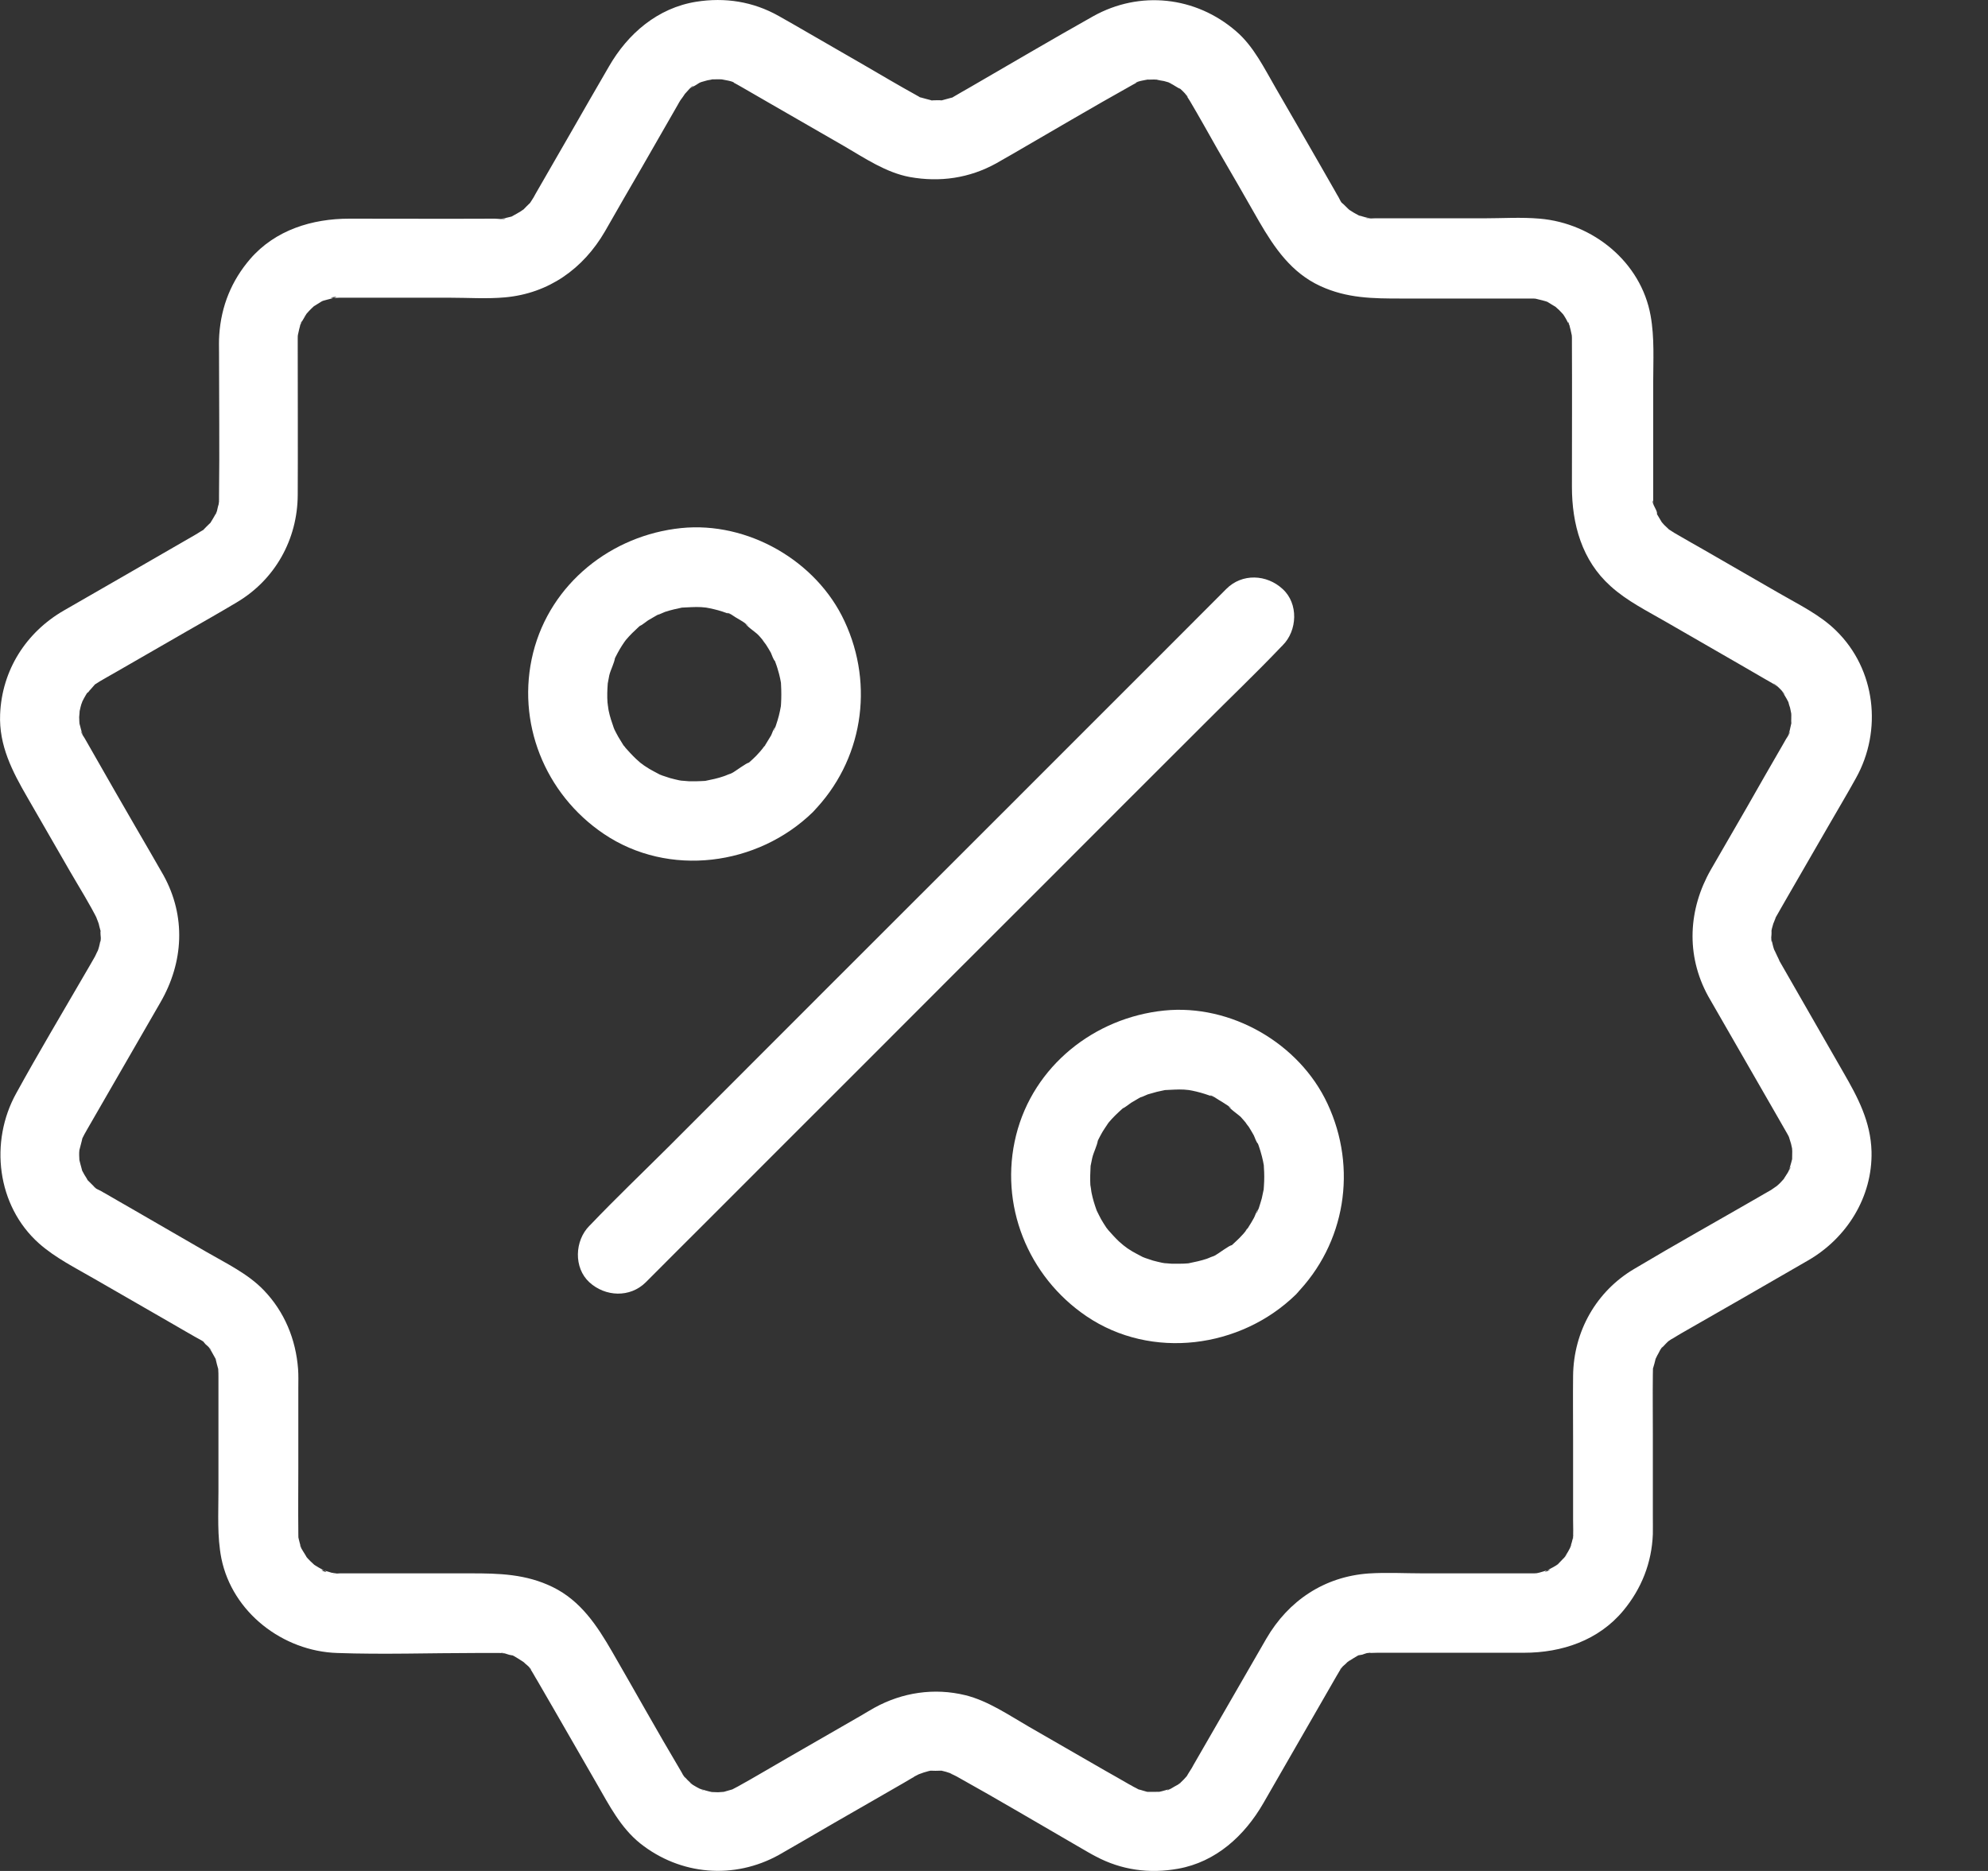
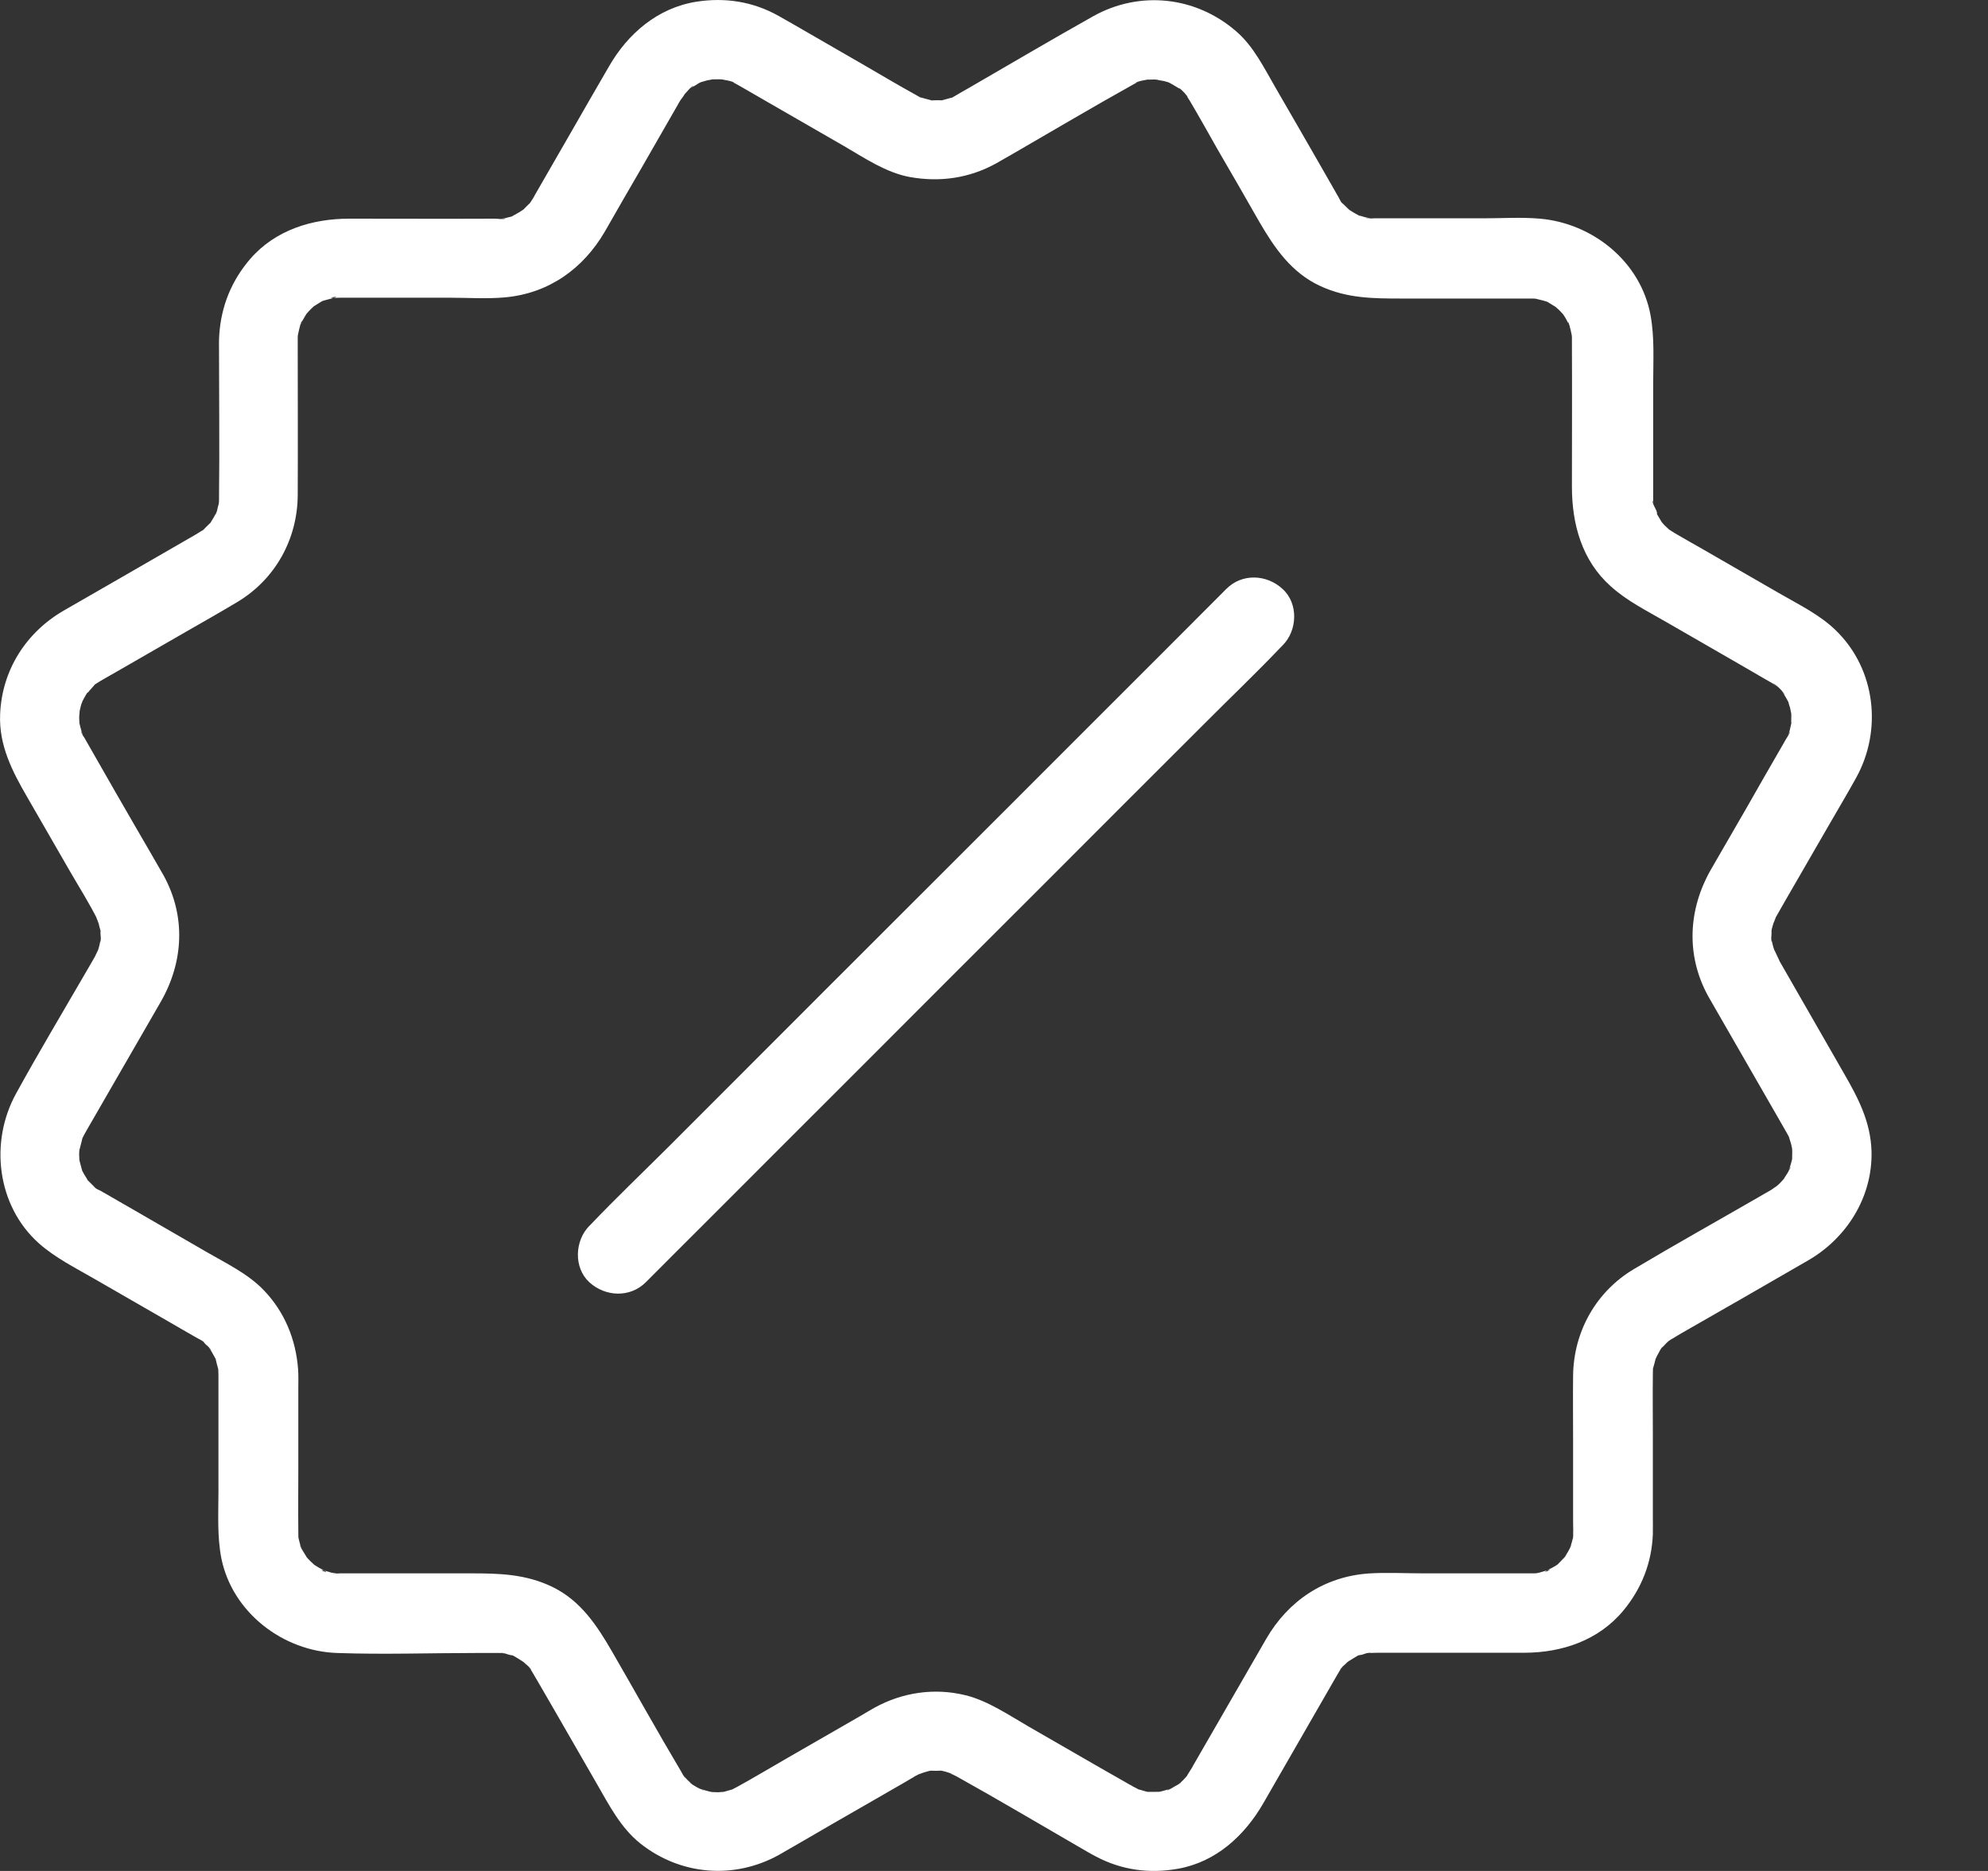
<svg xmlns="http://www.w3.org/2000/svg" width="17" height="16" viewBox="0 0 17 16" fill="none">
  <rect x="0" y="0" width="17" height="16" fill="#333333" stroke="none" />
-   <path d="M14.607 8.519C14.802 8.858 14.997 9.197 15.192 9.536C15.221 9.586 15.249 9.635 15.278 9.686C15.287 9.702 15.296 9.717 15.302 9.732C15.34 9.799 15.289 9.681 15.299 9.727C15.304 9.746 15.311 9.763 15.316 9.782C15.318 9.787 15.33 9.848 15.33 9.848C15.328 9.833 15.325 9.817 15.323 9.802C15.325 9.817 15.325 9.833 15.326 9.846C15.326 9.868 15.325 9.891 15.325 9.914C15.323 9.981 15.343 9.843 15.325 9.913C15.319 9.935 15.314 9.957 15.307 9.978C15.306 9.984 15.302 9.991 15.301 9.998C15.287 10.032 15.29 10.027 15.311 9.979C15.318 9.986 15.261 10.069 15.256 10.078C15.219 10.145 15.307 10.027 15.255 10.081C15.239 10.098 15.224 10.116 15.207 10.131C15.202 10.136 15.144 10.184 15.188 10.15C15.231 10.117 15.152 10.17 15.144 10.177C15.106 10.199 15.069 10.219 15.031 10.242C14.681 10.444 14.326 10.642 13.977 10.85C13.65 11.042 13.456 11.386 13.452 11.766C13.45 11.949 13.452 12.131 13.452 12.315C13.452 12.541 13.452 12.768 13.452 12.995C13.452 13.008 13.456 13.165 13.449 13.165C13.45 13.15 13.452 13.134 13.456 13.121C13.454 13.136 13.45 13.151 13.447 13.165C13.444 13.18 13.44 13.194 13.435 13.209C13.411 13.288 13.435 13.209 13.439 13.211C13.44 13.213 13.411 13.265 13.408 13.271C13.406 13.274 13.374 13.327 13.372 13.327C13.369 13.325 13.428 13.262 13.386 13.31C13.37 13.325 13.357 13.342 13.341 13.357C13.331 13.368 13.321 13.378 13.309 13.386C13.282 13.41 13.287 13.405 13.326 13.373C13.33 13.378 13.238 13.426 13.231 13.429C13.304 13.409 13.164 13.466 13.231 13.429C13.209 13.434 13.188 13.443 13.166 13.448C13.159 13.45 13.151 13.451 13.144 13.453C13.106 13.46 13.113 13.458 13.166 13.451C13.166 13.453 13.117 13.455 13.12 13.455C13.108 13.455 13.098 13.455 13.086 13.455C13.023 13.455 12.96 13.455 12.895 13.455C12.653 13.455 12.411 13.455 12.168 13.455C12.014 13.455 11.858 13.446 11.703 13.456C11.325 13.483 11.018 13.688 10.829 14.013C10.621 14.374 10.413 14.734 10.205 15.095C10.197 15.111 10.188 15.126 10.178 15.141C10.169 15.156 10.159 15.17 10.151 15.185C10.111 15.254 10.2 15.134 10.147 15.191C10.132 15.208 10.117 15.225 10.1 15.24C10.095 15.245 10.088 15.25 10.082 15.255C10.054 15.279 10.059 15.276 10.098 15.243C10.098 15.25 10.047 15.276 10.042 15.279C10.037 15.283 9.985 15.313 9.982 15.31C9.977 15.305 10.054 15.286 10.001 15.3C9.979 15.305 9.958 15.313 9.936 15.318C9.929 15.32 9.921 15.322 9.914 15.323C9.876 15.33 9.885 15.329 9.938 15.322C9.939 15.323 9.803 15.325 9.803 15.323C9.818 15.325 9.834 15.329 9.849 15.33C9.834 15.329 9.818 15.325 9.805 15.322C9.783 15.317 9.761 15.308 9.738 15.303C9.663 15.284 9.801 15.341 9.733 15.301C9.72 15.293 9.704 15.286 9.691 15.279C9.679 15.272 9.669 15.265 9.657 15.26C9.587 15.22 9.517 15.179 9.445 15.139C9.231 15.015 9.016 14.892 8.801 14.768C8.629 14.669 8.45 14.545 8.255 14.497C7.989 14.432 7.716 14.473 7.478 14.604C7.437 14.627 7.396 14.652 7.355 14.676C7.151 14.794 6.944 14.913 6.74 15.03C6.597 15.112 6.456 15.197 6.311 15.277C6.292 15.288 6.273 15.296 6.256 15.306C6.214 15.329 6.335 15.284 6.261 15.303C6.239 15.308 6.217 15.317 6.195 15.322C6.188 15.323 6.18 15.325 6.173 15.327C6.135 15.334 6.142 15.332 6.197 15.323C6.197 15.323 6.146 15.327 6.14 15.327C6.122 15.327 6.103 15.325 6.084 15.325C6.047 15.322 6.055 15.323 6.108 15.329C6.093 15.327 6.079 15.323 6.064 15.32C6.042 15.315 6.021 15.308 5.999 15.301C5.934 15.284 6.021 15.308 6.018 15.312C6.014 15.315 5.9 15.254 5.9 15.245C5.91 15.254 5.922 15.262 5.933 15.271C5.921 15.26 5.909 15.252 5.898 15.24C5.887 15.23 5.876 15.22 5.866 15.208C5.861 15.203 5.856 15.196 5.851 15.191C5.827 15.163 5.83 15.167 5.861 15.204C5.847 15.197 5.83 15.156 5.822 15.145C5.621 14.807 5.43 14.463 5.234 14.124C5.106 13.903 4.967 13.69 4.726 13.572C4.496 13.46 4.268 13.455 4.023 13.455C3.779 13.455 3.534 13.455 3.29 13.455C3.195 13.455 3.099 13.455 3.002 13.455C2.977 13.455 2.95 13.455 2.924 13.455C2.919 13.455 2.914 13.455 2.909 13.455H2.907C2.892 13.455 2.805 13.463 2.859 13.455C2.907 13.448 2.858 13.453 2.837 13.45C2.815 13.444 2.795 13.436 2.772 13.431C2.837 13.468 2.699 13.412 2.772 13.431C2.757 13.422 2.74 13.414 2.725 13.405C2.72 13.402 2.677 13.376 2.679 13.376C2.679 13.376 2.738 13.429 2.679 13.374C2.663 13.359 2.646 13.344 2.633 13.329C2.622 13.318 2.614 13.306 2.604 13.294C2.633 13.332 2.639 13.34 2.624 13.32C2.621 13.31 2.558 13.218 2.565 13.214C2.566 13.213 2.592 13.291 2.568 13.213C2.563 13.194 2.558 13.177 2.554 13.158C2.539 13.088 2.553 13.17 2.554 13.17C2.551 13.17 2.551 13.105 2.551 13.1C2.551 13.097 2.551 13.093 2.551 13.09C2.549 12.911 2.551 12.734 2.551 12.555C2.551 12.327 2.551 12.097 2.551 11.868C2.551 11.816 2.553 11.761 2.549 11.708C2.53 11.454 2.433 11.218 2.256 11.034C2.12 10.892 1.934 10.804 1.767 10.707C1.554 10.584 1.34 10.46 1.127 10.337C1.053 10.294 0.978 10.252 0.905 10.209C0.892 10.201 0.876 10.194 0.863 10.185C0.851 10.179 0.806 10.16 0.8 10.146C0.8 10.148 0.861 10.202 0.813 10.156C0.791 10.134 0.771 10.114 0.749 10.092C0.696 10.037 0.784 10.155 0.747 10.088C0.737 10.068 0.723 10.051 0.713 10.03C0.709 10.025 0.692 9.991 0.692 9.989C0.697 10.003 0.704 10.017 0.709 10.029C0.704 10.015 0.699 10.001 0.696 9.986C0.689 9.964 0.685 9.943 0.679 9.921C0.658 9.848 0.679 10 0.679 9.923C0.679 9.908 0.677 9.892 0.677 9.879C0.677 9.863 0.677 9.848 0.679 9.834C0.682 9.797 0.68 9.804 0.674 9.858C0.672 9.858 0.703 9.746 0.704 9.736C0.716 9.69 0.663 9.809 0.701 9.741C0.708 9.727 0.716 9.712 0.723 9.698C0.73 9.685 0.738 9.673 0.745 9.659C0.955 9.296 1.162 8.935 1.372 8.572C1.57 8.23 1.592 7.836 1.398 7.485C1.319 7.345 1.237 7.207 1.157 7.068C1.038 6.862 0.919 6.656 0.801 6.448C0.776 6.403 0.75 6.359 0.725 6.315C0.716 6.299 0.692 6.269 0.692 6.25C0.697 6.262 0.704 6.276 0.709 6.288C0.704 6.272 0.699 6.259 0.694 6.243C0.687 6.221 0.684 6.199 0.677 6.177C0.662 6.112 0.684 6.199 0.68 6.201C0.68 6.201 0.677 6.138 0.677 6.133C0.677 6.127 0.684 6.068 0.68 6.066C0.672 6.119 0.672 6.127 0.679 6.09C0.682 6.075 0.685 6.061 0.689 6.046C0.692 6.032 0.697 6.017 0.703 6.003C0.721 5.93 0.665 6.068 0.703 6.001C0.713 5.981 0.723 5.962 0.735 5.942C0.754 5.909 0.789 5.894 0.733 5.937C0.76 5.916 0.788 5.879 0.812 5.853C0.866 5.799 0.75 5.887 0.817 5.85C0.83 5.841 0.844 5.833 0.858 5.824C0.9 5.799 0.944 5.775 0.989 5.749C1.191 5.633 1.394 5.516 1.595 5.4C1.738 5.318 1.883 5.236 2.025 5.151C2.352 4.957 2.544 4.613 2.546 4.233C2.548 3.822 2.546 3.412 2.546 3C2.546 2.974 2.546 2.95 2.546 2.925C2.546 2.92 2.546 2.914 2.546 2.908C2.546 2.902 2.546 2.899 2.546 2.894C2.546 2.882 2.546 2.87 2.548 2.858C2.551 2.821 2.549 2.828 2.544 2.88C2.544 2.88 2.571 2.749 2.58 2.749C2.587 2.751 2.546 2.816 2.571 2.77C2.582 2.751 2.592 2.73 2.604 2.712C2.646 2.644 2.602 2.71 2.6 2.708C2.599 2.707 2.641 2.662 2.643 2.659C2.655 2.645 2.67 2.633 2.682 2.621C2.742 2.563 2.634 2.647 2.691 2.615C2.709 2.604 2.728 2.591 2.747 2.58C2.818 2.543 2.747 2.579 2.747 2.579C2.745 2.574 2.851 2.55 2.854 2.548C2.776 2.548 2.929 2.528 2.854 2.548C2.863 2.548 2.893 2.546 2.902 2.546C2.907 2.546 2.91 2.546 2.915 2.546C2.982 2.546 3.048 2.546 3.115 2.546C3.358 2.546 3.602 2.546 3.846 2.546C4.002 2.546 4.163 2.557 4.319 2.543C4.692 2.509 4.987 2.299 5.173 1.979C5.278 1.795 5.384 1.611 5.49 1.429C5.592 1.252 5.694 1.073 5.796 0.896C5.803 0.884 5.81 0.87 5.818 0.858C5.824 0.848 5.858 0.807 5.858 0.797C5.849 0.807 5.841 0.817 5.834 0.829C5.844 0.817 5.854 0.805 5.864 0.795C5.876 0.783 5.914 0.734 5.931 0.734C5.921 0.742 5.909 0.751 5.898 0.759C5.907 0.753 5.917 0.746 5.927 0.741C5.944 0.732 5.96 0.722 5.975 0.712C5.982 0.708 5.989 0.705 5.996 0.701C6.03 0.686 6.023 0.688 5.975 0.71C5.975 0.707 6.035 0.691 6.038 0.69C6.055 0.684 6.076 0.684 6.093 0.678C6.135 0.661 6.008 0.681 6.079 0.679C6.101 0.679 6.123 0.678 6.147 0.678C6.163 0.678 6.178 0.679 6.192 0.681C6.139 0.672 6.13 0.672 6.168 0.678C6.181 0.681 6.273 0.695 6.278 0.708C6.266 0.703 6.253 0.698 6.241 0.691C6.255 0.698 6.27 0.705 6.284 0.712C6.294 0.717 6.299 0.72 6.306 0.724C6.321 0.732 6.335 0.741 6.35 0.749C6.425 0.792 6.5 0.836 6.575 0.879C6.789 1.003 7.004 1.126 7.219 1.25C7.394 1.352 7.578 1.477 7.781 1.514C8.038 1.56 8.289 1.524 8.519 1.397C8.563 1.373 8.607 1.345 8.65 1.322C8.996 1.122 9.338 0.919 9.686 0.725C9.692 0.722 9.698 0.718 9.708 0.713C9.715 0.71 9.721 0.707 9.728 0.703C9.762 0.688 9.757 0.69 9.711 0.71C9.718 0.695 9.803 0.683 9.822 0.679C9.899 0.662 9.744 0.679 9.822 0.681C9.844 0.681 9.866 0.679 9.89 0.681C9.897 0.681 9.905 0.681 9.912 0.683C9.95 0.686 9.941 0.684 9.888 0.679C9.89 0.683 9.95 0.693 9.953 0.693C9.958 0.695 10.018 0.71 10.016 0.713C10.002 0.708 9.989 0.701 9.975 0.696C9.989 0.703 10.002 0.708 10.016 0.717C10.037 0.727 10.055 0.741 10.074 0.751C10.115 0.773 10.074 0.739 10.06 0.737C10.077 0.739 10.156 0.817 10.158 0.834C10.149 0.824 10.14 0.814 10.134 0.802C10.142 0.816 10.152 0.827 10.161 0.841C10.166 0.848 10.169 0.855 10.175 0.863C10.256 1 10.333 1.138 10.411 1.276C10.531 1.482 10.65 1.688 10.767 1.894C10.899 2.121 11.043 2.332 11.29 2.446C11.519 2.552 11.743 2.553 11.985 2.553C12.231 2.553 12.476 2.553 12.72 2.553C12.815 2.553 12.911 2.553 13.004 2.553C13.028 2.553 13.05 2.553 13.074 2.553C13.078 2.553 13.083 2.553 13.086 2.553C13.095 2.553 13.1 2.553 13.11 2.553C13.125 2.553 13.14 2.555 13.156 2.557C13.103 2.548 13.096 2.548 13.134 2.555C13.142 2.557 13.243 2.58 13.241 2.586C13.241 2.586 13.169 2.55 13.241 2.587C13.26 2.598 13.278 2.609 13.297 2.621C13.362 2.657 13.244 2.57 13.299 2.621C13.309 2.632 13.321 2.64 13.331 2.65C13.347 2.666 13.362 2.683 13.376 2.698C13.399 2.725 13.394 2.72 13.362 2.681C13.37 2.693 13.379 2.705 13.386 2.718C13.398 2.737 13.406 2.758 13.418 2.776C13.444 2.822 13.403 2.758 13.41 2.756C13.418 2.754 13.445 2.885 13.445 2.887C13.444 2.872 13.442 2.856 13.439 2.843C13.44 2.858 13.442 2.874 13.442 2.889C13.442 2.901 13.442 2.904 13.442 2.913C13.442 2.918 13.442 2.925 13.442 2.93C13.444 3.34 13.442 3.751 13.442 4.163C13.442 4.482 13.527 4.793 13.773 5.013C13.914 5.141 14.088 5.226 14.253 5.322C14.464 5.444 14.675 5.565 14.888 5.688C14.958 5.729 15.03 5.77 15.1 5.811C15.112 5.817 15.123 5.824 15.135 5.831C15.142 5.834 15.147 5.838 15.156 5.843C15.163 5.848 15.169 5.851 15.176 5.857C15.207 5.879 15.202 5.874 15.164 5.845C15.18 5.846 15.26 5.925 15.261 5.942C15.253 5.931 15.244 5.92 15.236 5.909C15.244 5.921 15.253 5.935 15.261 5.947C15.273 5.966 15.284 5.986 15.294 6.006C15.331 6.073 15.275 5.935 15.294 6.008C15.297 6.022 15.302 6.037 15.307 6.051C15.309 6.056 15.319 6.115 15.321 6.115C15.319 6.1 15.318 6.085 15.314 6.069C15.316 6.085 15.318 6.098 15.318 6.114C15.319 6.136 15.316 6.158 15.318 6.182C15.319 6.253 15.335 6.115 15.319 6.182C15.314 6.204 15.309 6.226 15.304 6.248C15.302 6.255 15.299 6.264 15.297 6.271C15.284 6.305 15.287 6.299 15.306 6.255C15.306 6.274 15.282 6.305 15.273 6.32C15.265 6.335 15.256 6.349 15.248 6.364C15.142 6.546 15.038 6.729 14.933 6.913C14.832 7.088 14.73 7.264 14.629 7.439C14.439 7.773 14.413 8.165 14.607 8.519C14.693 8.676 14.922 8.739 15.074 8.642C15.232 8.54 15.289 8.344 15.197 8.175C15.19 8.163 15.156 8.08 15.183 8.155C15.173 8.127 15.164 8.102 15.158 8.075C15.156 8.066 15.154 8.056 15.151 8.047C15.144 8.008 15.144 8.012 15.151 8.056C15.14 8.037 15.151 7.993 15.149 7.972C15.149 7.959 15.147 7.901 15.146 7.981C15.147 7.955 15.156 7.925 15.164 7.899C15.168 7.886 15.205 7.805 15.169 7.875C15.178 7.857 15.187 7.841 15.197 7.824C15.221 7.78 15.248 7.736 15.273 7.691C15.394 7.482 15.514 7.274 15.635 7.064C15.713 6.928 15.795 6.792 15.871 6.654C16.098 6.247 16.04 5.724 15.701 5.393C15.563 5.257 15.381 5.17 15.214 5.073C14.996 4.947 14.778 4.822 14.56 4.696C14.49 4.657 14.42 4.616 14.352 4.577C14.341 4.57 14.33 4.565 14.319 4.558C14.309 4.552 14.287 4.538 14.277 4.531C14.209 4.49 14.323 4.581 14.268 4.524C14.256 4.512 14.244 4.502 14.232 4.49C14.221 4.478 14.21 4.466 14.2 4.454C14.227 4.492 14.231 4.495 14.21 4.465C14.198 4.444 14.185 4.424 14.173 4.403C14.169 4.397 14.166 4.39 14.163 4.381C14.147 4.347 14.149 4.352 14.168 4.397C14.181 4.373 14.12 4.306 14.135 4.279C14.137 4.293 14.139 4.306 14.14 4.322C14.139 4.305 14.137 4.289 14.137 4.272C14.137 4.26 14.137 4.255 14.137 4.247C14.137 4.242 14.137 4.236 14.137 4.23C14.137 4.156 14.137 4.081 14.137 4.008C14.137 3.763 14.137 3.517 14.137 3.274C14.137 3.083 14.149 2.889 14.115 2.7C14.033 2.24 13.621 1.909 13.168 1.87C13.008 1.856 12.844 1.867 12.684 1.867C12.442 1.867 12.2 1.867 11.957 1.867C11.892 1.867 11.829 1.867 11.764 1.867C11.761 1.867 11.759 1.867 11.755 1.867C11.738 1.867 11.696 1.872 11.681 1.863C11.694 1.865 11.708 1.867 11.723 1.868C11.708 1.865 11.691 1.862 11.675 1.858C11.66 1.855 11.645 1.848 11.629 1.845C11.553 1.828 11.689 1.88 11.621 1.843C11.6 1.831 11.578 1.821 11.558 1.807C11.544 1.799 11.531 1.79 11.519 1.78C11.556 1.809 11.559 1.812 11.531 1.788C11.517 1.773 11.502 1.761 11.488 1.746C11.469 1.727 11.43 1.705 11.486 1.749C11.469 1.736 11.456 1.703 11.445 1.684C11.435 1.669 11.427 1.652 11.418 1.637C11.374 1.56 11.331 1.485 11.287 1.408C11.161 1.19 11.037 0.972 10.911 0.756C10.812 0.586 10.721 0.396 10.57 0.267C10.226 -0.031 9.747 -0.084 9.348 0.139C8.992 0.339 8.641 0.546 8.287 0.751C8.244 0.776 8.2 0.8 8.157 0.826C8.082 0.868 8.219 0.814 8.135 0.836C8.108 0.843 8.081 0.85 8.054 0.858C7.972 0.88 8.098 0.862 8.048 0.858C8.026 0.856 8.001 0.858 7.979 0.858C7.895 0.863 8.04 0.879 7.958 0.856C7.931 0.85 7.904 0.841 7.876 0.834C7.793 0.814 7.929 0.867 7.854 0.824C7.847 0.821 7.837 0.814 7.829 0.81C7.684 0.73 7.541 0.645 7.398 0.562C7.193 0.444 6.987 0.325 6.783 0.207C6.742 0.184 6.701 0.16 6.658 0.136C6.439 0.013 6.2 -0.024 5.953 0.015C5.624 0.068 5.369 0.287 5.207 0.569C5.099 0.756 4.99 0.943 4.883 1.131C4.783 1.306 4.68 1.482 4.58 1.657C4.575 1.667 4.568 1.678 4.563 1.688C4.553 1.705 4.541 1.722 4.529 1.741C4.505 1.782 4.585 1.686 4.529 1.739C4.512 1.756 4.493 1.773 4.478 1.79C4.449 1.814 4.454 1.812 4.49 1.782C4.476 1.792 4.464 1.8 4.45 1.809C4.43 1.822 4.408 1.833 4.387 1.845C4.347 1.867 4.393 1.855 4.403 1.839C4.396 1.85 4.345 1.858 4.333 1.862C4.324 1.863 4.318 1.865 4.309 1.867C4.272 1.874 4.277 1.874 4.328 1.867C4.306 1.88 4.26 1.87 4.232 1.87C3.817 1.872 3.403 1.87 2.987 1.87C2.67 1.87 2.355 1.966 2.14 2.214C1.98 2.4 1.892 2.616 1.875 2.862C1.871 2.914 1.873 2.967 1.873 3.018C1.873 3.427 1.878 3.834 1.873 4.243C1.873 4.253 1.873 4.264 1.873 4.276C1.873 4.284 1.871 4.293 1.871 4.301C1.868 4.34 1.868 4.333 1.875 4.284C1.878 4.288 1.864 4.332 1.864 4.332C1.861 4.344 1.852 4.395 1.842 4.402C1.847 4.39 1.852 4.378 1.858 4.366C1.851 4.381 1.844 4.395 1.837 4.408C1.825 4.431 1.812 4.449 1.8 4.47C1.764 4.531 1.841 4.431 1.793 4.477C1.776 4.494 1.757 4.511 1.742 4.528C1.687 4.584 1.801 4.495 1.733 4.535C1.718 4.543 1.703 4.553 1.687 4.563C1.67 4.574 1.651 4.584 1.634 4.594C1.449 4.701 1.261 4.809 1.076 4.916C0.898 5.018 0.723 5.119 0.546 5.221C0.222 5.408 0.016 5.732 0.001 6.109C-0.01 6.376 0.106 6.598 0.234 6.819C0.355 7.029 0.476 7.24 0.597 7.449C0.679 7.591 0.767 7.729 0.839 7.875C0.805 7.805 0.841 7.886 0.844 7.899C0.849 7.918 0.852 7.935 0.858 7.954C0.88 8.035 0.863 7.889 0.859 7.974C0.858 7.995 0.868 8.039 0.858 8.058C0.859 8.046 0.861 8.034 0.863 8.022C0.859 8.041 0.856 8.058 0.852 8.076C0.846 8.104 0.837 8.131 0.827 8.156C0.847 8.098 0.825 8.156 0.812 8.18C0.786 8.228 0.757 8.274 0.73 8.322C0.532 8.664 0.329 9.003 0.139 9.349C-0.091 9.763 -0.028 10.311 0.333 10.633C0.474 10.758 0.646 10.843 0.808 10.937C1.026 11.063 1.243 11.187 1.461 11.313C1.527 11.352 1.595 11.39 1.662 11.429C1.67 11.434 1.68 11.439 1.689 11.444C1.706 11.454 1.738 11.468 1.752 11.485C1.703 11.422 1.74 11.478 1.757 11.495C1.769 11.506 1.803 11.533 1.806 11.548C1.779 11.511 1.776 11.507 1.796 11.538C1.803 11.548 1.81 11.559 1.815 11.569C1.825 11.586 1.834 11.604 1.844 11.621C1.881 11.69 1.827 11.553 1.846 11.63C1.851 11.654 1.858 11.678 1.864 11.7C1.888 11.778 1.863 11.625 1.866 11.707C1.868 11.732 1.868 11.758 1.868 11.783C1.868 11.858 1.868 11.933 1.868 12.008C1.868 12.257 1.868 12.504 1.868 12.753C1.868 12.944 1.856 13.138 1.893 13.327C1.987 13.79 2.42 14.121 2.883 14.136C3.278 14.15 3.677 14.136 4.072 14.136C4.13 14.136 4.186 14.136 4.244 14.136C4.255 14.136 4.263 14.136 4.273 14.136C4.282 14.136 4.29 14.138 4.299 14.138C4.338 14.141 4.331 14.141 4.282 14.134C4.292 14.129 4.341 14.148 4.353 14.151C4.375 14.158 4.445 14.163 4.364 14.15C4.384 14.153 4.411 14.172 4.428 14.182C4.442 14.191 4.456 14.199 4.469 14.208C4.5 14.23 4.496 14.226 4.459 14.197C4.471 14.208 4.483 14.218 4.495 14.23C4.507 14.24 4.541 14.267 4.544 14.283C4.536 14.272 4.529 14.262 4.52 14.252C4.53 14.265 4.539 14.279 4.548 14.293C4.553 14.301 4.558 14.31 4.563 14.318C4.573 14.335 4.583 14.354 4.594 14.371C4.641 14.453 4.689 14.536 4.737 14.618C4.859 14.831 4.982 15.044 5.105 15.257C5.21 15.439 5.306 15.628 5.473 15.763C5.817 16.037 6.277 16.076 6.662 15.862C6.818 15.773 6.975 15.681 7.13 15.591C7.33 15.477 7.529 15.361 7.728 15.247C7.752 15.233 7.778 15.218 7.801 15.204C7.808 15.201 7.815 15.197 7.82 15.192C7.829 15.187 7.902 15.151 7.859 15.17C7.812 15.191 7.897 15.158 7.899 15.158C7.924 15.151 7.953 15.141 7.98 15.139C7.858 15.145 8.142 15.145 8.021 15.139C8.065 15.141 8.115 15.16 8.156 15.175C8.082 15.15 8.166 15.182 8.181 15.192C8.537 15.39 8.888 15.599 9.243 15.804C9.285 15.828 9.326 15.853 9.369 15.875C9.59 15.993 9.829 16.025 10.074 15.981C10.399 15.923 10.643 15.698 10.803 15.421C11.011 15.059 11.219 14.697 11.428 14.335C11.437 14.32 11.445 14.305 11.454 14.291C11.459 14.284 11.462 14.277 11.468 14.271C11.49 14.24 11.486 14.243 11.459 14.281C11.462 14.265 11.498 14.238 11.508 14.228C11.512 14.225 11.537 14.197 11.544 14.196C11.507 14.223 11.503 14.226 11.534 14.206C11.548 14.197 11.561 14.189 11.575 14.18C11.592 14.17 11.619 14.151 11.64 14.148C11.558 14.162 11.626 14.156 11.65 14.15C11.66 14.146 11.713 14.127 11.721 14.133C11.721 14.133 11.633 14.138 11.704 14.136C11.73 14.136 11.755 14.134 11.781 14.134C11.982 14.134 12.183 14.134 12.382 14.134C12.599 14.134 12.817 14.134 13.033 14.134C13.355 14.134 13.67 14.029 13.882 13.773C14.037 13.586 14.125 13.364 14.134 13.119C14.135 13.07 14.134 13.02 14.134 12.969C14.134 12.734 14.134 12.499 14.134 12.265C14.134 12.095 14.132 11.926 14.134 11.756C14.134 11.739 14.135 11.722 14.135 11.703C14.135 11.623 14.115 11.773 14.137 11.697C14.144 11.674 14.151 11.649 14.156 11.627C14.173 11.552 14.13 11.671 14.152 11.63C14.163 11.613 14.169 11.594 14.18 11.577C14.188 11.562 14.204 11.526 14.219 11.516C14.19 11.553 14.187 11.557 14.21 11.528C14.221 11.516 14.232 11.504 14.244 11.492C14.249 11.487 14.256 11.48 14.261 11.475C14.29 11.451 14.285 11.453 14.249 11.482C14.249 11.482 14.285 11.458 14.29 11.454C14.299 11.449 14.309 11.444 14.318 11.438C14.336 11.426 14.357 11.415 14.376 11.403C14.739 11.196 15.1 10.988 15.463 10.778C15.793 10.587 16.013 10.236 16.004 9.848C15.997 9.591 15.887 9.385 15.764 9.172C15.573 8.84 15.382 8.507 15.192 8.175C15.103 8.02 14.88 7.954 14.725 8.052C14.575 8.155 14.514 8.354 14.607 8.519Z" fill="white" />
+   <path d="M14.607 8.519C14.802 8.858 14.997 9.197 15.192 9.536C15.221 9.586 15.249 9.635 15.278 9.686C15.287 9.702 15.296 9.717 15.302 9.732C15.34 9.799 15.289 9.681 15.299 9.727C15.304 9.746 15.311 9.763 15.316 9.782C15.318 9.787 15.33 9.848 15.33 9.848C15.328 9.833 15.325 9.817 15.323 9.802C15.325 9.817 15.325 9.833 15.326 9.846C15.326 9.868 15.325 9.891 15.325 9.914C15.323 9.981 15.343 9.843 15.325 9.913C15.319 9.935 15.314 9.957 15.307 9.978C15.306 9.984 15.302 9.991 15.301 9.998C15.287 10.032 15.29 10.027 15.311 9.979C15.318 9.986 15.261 10.069 15.256 10.078C15.219 10.145 15.307 10.027 15.255 10.081C15.239 10.098 15.224 10.116 15.207 10.131C15.202 10.136 15.144 10.184 15.188 10.15C15.231 10.117 15.152 10.17 15.144 10.177C15.106 10.199 15.069 10.219 15.031 10.242C14.681 10.444 14.326 10.642 13.977 10.85C13.65 11.042 13.456 11.386 13.452 11.766C13.45 11.949 13.452 12.131 13.452 12.315C13.452 12.541 13.452 12.768 13.452 12.995C13.452 13.008 13.456 13.165 13.449 13.165C13.45 13.15 13.452 13.134 13.456 13.121C13.454 13.136 13.45 13.151 13.447 13.165C13.444 13.18 13.44 13.194 13.435 13.209C13.411 13.288 13.435 13.209 13.439 13.211C13.44 13.213 13.411 13.265 13.408 13.271C13.406 13.274 13.374 13.327 13.372 13.327C13.369 13.325 13.428 13.262 13.386 13.31C13.37 13.325 13.357 13.342 13.341 13.357C13.331 13.368 13.321 13.378 13.309 13.386C13.282 13.41 13.287 13.405 13.326 13.373C13.33 13.378 13.238 13.426 13.231 13.429C13.304 13.409 13.164 13.466 13.231 13.429C13.209 13.434 13.188 13.443 13.166 13.448C13.159 13.45 13.151 13.451 13.144 13.453C13.106 13.46 13.113 13.458 13.166 13.451C13.166 13.453 13.117 13.455 13.12 13.455C13.108 13.455 13.098 13.455 13.086 13.455C13.023 13.455 12.96 13.455 12.895 13.455C12.653 13.455 12.411 13.455 12.168 13.455C12.014 13.455 11.858 13.446 11.703 13.456C11.325 13.483 11.018 13.688 10.829 14.013C10.621 14.374 10.413 14.734 10.205 15.095C10.197 15.111 10.188 15.126 10.178 15.141C10.169 15.156 10.159 15.17 10.151 15.185C10.111 15.254 10.2 15.134 10.147 15.191C10.132 15.208 10.117 15.225 10.1 15.24C10.095 15.245 10.088 15.25 10.082 15.255C10.054 15.279 10.059 15.276 10.098 15.243C10.098 15.25 10.047 15.276 10.042 15.279C10.037 15.283 9.985 15.313 9.982 15.31C9.977 15.305 10.054 15.286 10.001 15.3C9.979 15.305 9.958 15.313 9.936 15.318C9.929 15.32 9.921 15.322 9.914 15.323C9.876 15.33 9.885 15.329 9.938 15.322C9.939 15.323 9.803 15.325 9.803 15.323C9.818 15.325 9.834 15.329 9.849 15.33C9.834 15.329 9.818 15.325 9.805 15.322C9.783 15.317 9.761 15.308 9.738 15.303C9.663 15.284 9.801 15.341 9.733 15.301C9.72 15.293 9.704 15.286 9.691 15.279C9.679 15.272 9.669 15.265 9.657 15.26C9.587 15.22 9.517 15.179 9.445 15.139C9.231 15.015 9.016 14.892 8.801 14.768C8.629 14.669 8.45 14.545 8.255 14.497C7.989 14.432 7.716 14.473 7.478 14.604C7.437 14.627 7.396 14.652 7.355 14.676C7.151 14.794 6.944 14.913 6.74 15.03C6.597 15.112 6.456 15.197 6.311 15.277C6.292 15.288 6.273 15.296 6.256 15.306C6.214 15.329 6.335 15.284 6.261 15.303C6.239 15.308 6.217 15.317 6.195 15.322C6.188 15.323 6.18 15.325 6.173 15.327C6.135 15.334 6.142 15.332 6.197 15.323C6.197 15.323 6.146 15.327 6.14 15.327C6.122 15.327 6.103 15.325 6.084 15.325C6.047 15.322 6.055 15.323 6.108 15.329C6.093 15.327 6.079 15.323 6.064 15.32C6.042 15.315 6.021 15.308 5.999 15.301C5.934 15.284 6.021 15.308 6.018 15.312C6.014 15.315 5.9 15.254 5.9 15.245C5.91 15.254 5.922 15.262 5.933 15.271C5.921 15.26 5.909 15.252 5.898 15.24C5.887 15.23 5.876 15.22 5.866 15.208C5.861 15.203 5.856 15.196 5.851 15.191C5.827 15.163 5.83 15.167 5.861 15.204C5.847 15.197 5.83 15.156 5.822 15.145C5.621 14.807 5.43 14.463 5.234 14.124C5.106 13.903 4.967 13.69 4.726 13.572C4.496 13.46 4.268 13.455 4.023 13.455C3.779 13.455 3.534 13.455 3.29 13.455C3.195 13.455 3.099 13.455 3.002 13.455C2.977 13.455 2.95 13.455 2.924 13.455C2.919 13.455 2.914 13.455 2.909 13.455H2.907C2.892 13.455 2.805 13.463 2.859 13.455C2.907 13.448 2.858 13.453 2.837 13.45C2.815 13.444 2.795 13.436 2.772 13.431C2.837 13.468 2.699 13.412 2.772 13.431C2.757 13.422 2.74 13.414 2.725 13.405C2.72 13.402 2.677 13.376 2.679 13.376C2.679 13.376 2.738 13.429 2.679 13.374C2.663 13.359 2.646 13.344 2.633 13.329C2.622 13.318 2.614 13.306 2.604 13.294C2.633 13.332 2.639 13.34 2.624 13.32C2.621 13.31 2.558 13.218 2.565 13.214C2.566 13.213 2.592 13.291 2.568 13.213C2.563 13.194 2.558 13.177 2.554 13.158C2.539 13.088 2.553 13.17 2.554 13.17C2.551 13.17 2.551 13.105 2.551 13.1C2.551 13.097 2.551 13.093 2.551 13.09C2.549 12.911 2.551 12.734 2.551 12.555C2.551 12.327 2.551 12.097 2.551 11.868C2.551 11.816 2.553 11.761 2.549 11.708C2.53 11.454 2.433 11.218 2.256 11.034C2.12 10.892 1.934 10.804 1.767 10.707C1.554 10.584 1.34 10.46 1.127 10.337C1.053 10.294 0.978 10.252 0.905 10.209C0.892 10.201 0.876 10.194 0.863 10.185C0.851 10.179 0.806 10.16 0.8 10.146C0.8 10.148 0.861 10.202 0.813 10.156C0.791 10.134 0.771 10.114 0.749 10.092C0.696 10.037 0.784 10.155 0.747 10.088C0.737 10.068 0.723 10.051 0.713 10.03C0.709 10.025 0.692 9.991 0.692 9.989C0.697 10.003 0.704 10.017 0.709 10.029C0.704 10.015 0.699 10.001 0.696 9.986C0.689 9.964 0.685 9.943 0.679 9.921C0.658 9.848 0.679 10 0.679 9.923C0.679 9.908 0.677 9.892 0.677 9.879C0.677 9.863 0.677 9.848 0.679 9.834C0.682 9.797 0.68 9.804 0.674 9.858C0.672 9.858 0.703 9.746 0.704 9.736C0.716 9.69 0.663 9.809 0.701 9.741C0.708 9.727 0.716 9.712 0.723 9.698C0.73 9.685 0.738 9.673 0.745 9.659C0.955 9.296 1.162 8.935 1.372 8.572C1.57 8.23 1.592 7.836 1.398 7.485C1.319 7.345 1.237 7.207 1.157 7.068C1.038 6.862 0.919 6.656 0.801 6.448C0.776 6.403 0.75 6.359 0.725 6.315C0.716 6.299 0.692 6.269 0.692 6.25C0.697 6.262 0.704 6.276 0.709 6.288C0.704 6.272 0.699 6.259 0.694 6.243C0.687 6.221 0.684 6.199 0.677 6.177C0.662 6.112 0.684 6.199 0.68 6.201C0.68 6.201 0.677 6.138 0.677 6.133C0.677 6.127 0.684 6.068 0.68 6.066C0.672 6.119 0.672 6.127 0.679 6.09C0.682 6.075 0.685 6.061 0.689 6.046C0.692 6.032 0.697 6.017 0.703 6.003C0.721 5.93 0.665 6.068 0.703 6.001C0.713 5.981 0.723 5.962 0.735 5.942C0.754 5.909 0.789 5.894 0.733 5.937C0.76 5.916 0.788 5.879 0.812 5.853C0.866 5.799 0.75 5.887 0.817 5.85C0.83 5.841 0.844 5.833 0.858 5.824C0.9 5.799 0.944 5.775 0.989 5.749C1.191 5.633 1.394 5.516 1.595 5.4C1.738 5.318 1.883 5.236 2.025 5.151C2.352 4.957 2.544 4.613 2.546 4.233C2.548 3.822 2.546 3.412 2.546 3C2.546 2.974 2.546 2.95 2.546 2.925C2.546 2.92 2.546 2.914 2.546 2.908C2.546 2.902 2.546 2.899 2.546 2.894C2.546 2.882 2.546 2.87 2.548 2.858C2.551 2.821 2.549 2.828 2.544 2.88C2.544 2.88 2.571 2.749 2.58 2.749C2.587 2.751 2.546 2.816 2.571 2.77C2.582 2.751 2.592 2.73 2.604 2.712C2.646 2.644 2.602 2.71 2.6 2.708C2.599 2.707 2.641 2.662 2.643 2.659C2.655 2.645 2.67 2.633 2.682 2.621C2.742 2.563 2.634 2.647 2.691 2.615C2.709 2.604 2.728 2.591 2.747 2.58C2.818 2.543 2.747 2.579 2.747 2.579C2.745 2.574 2.851 2.55 2.854 2.548C2.776 2.548 2.929 2.528 2.854 2.548C2.863 2.548 2.893 2.546 2.902 2.546C2.907 2.546 2.91 2.546 2.915 2.546C2.982 2.546 3.048 2.546 3.115 2.546C3.358 2.546 3.602 2.546 3.846 2.546C4.002 2.546 4.163 2.557 4.319 2.543C4.692 2.509 4.987 2.299 5.173 1.979C5.278 1.795 5.384 1.611 5.49 1.429C5.592 1.252 5.694 1.073 5.796 0.896C5.803 0.884 5.81 0.87 5.818 0.858C5.824 0.848 5.858 0.807 5.858 0.797C5.849 0.807 5.841 0.817 5.834 0.829C5.844 0.817 5.854 0.805 5.864 0.795C5.876 0.783 5.914 0.734 5.931 0.734C5.921 0.742 5.909 0.751 5.898 0.759C5.907 0.753 5.917 0.746 5.927 0.741C5.944 0.732 5.96 0.722 5.975 0.712C5.982 0.708 5.989 0.705 5.996 0.701C6.03 0.686 6.023 0.688 5.975 0.71C5.975 0.707 6.035 0.691 6.038 0.69C6.055 0.684 6.076 0.684 6.093 0.678C6.135 0.661 6.008 0.681 6.079 0.679C6.101 0.679 6.123 0.678 6.147 0.678C6.163 0.678 6.178 0.679 6.192 0.681C6.139 0.672 6.13 0.672 6.168 0.678C6.181 0.681 6.273 0.695 6.278 0.708C6.266 0.703 6.253 0.698 6.241 0.691C6.255 0.698 6.27 0.705 6.284 0.712C6.294 0.717 6.299 0.72 6.306 0.724C6.321 0.732 6.335 0.741 6.35 0.749C6.425 0.792 6.5 0.836 6.575 0.879C6.789 1.003 7.004 1.126 7.219 1.25C7.394 1.352 7.578 1.477 7.781 1.514C8.038 1.56 8.289 1.524 8.519 1.397C8.563 1.373 8.607 1.345 8.65 1.322C8.996 1.122 9.338 0.919 9.686 0.725C9.692 0.722 9.698 0.718 9.708 0.713C9.715 0.71 9.721 0.707 9.728 0.703C9.762 0.688 9.757 0.69 9.711 0.71C9.718 0.695 9.803 0.683 9.822 0.679C9.899 0.662 9.744 0.679 9.822 0.681C9.844 0.681 9.866 0.679 9.89 0.681C9.897 0.681 9.905 0.681 9.912 0.683C9.95 0.686 9.941 0.684 9.888 0.679C9.89 0.683 9.95 0.693 9.953 0.693C9.958 0.695 10.018 0.71 10.016 0.713C10.002 0.708 9.989 0.701 9.975 0.696C9.989 0.703 10.002 0.708 10.016 0.717C10.037 0.727 10.055 0.741 10.074 0.751C10.115 0.773 10.074 0.739 10.06 0.737C10.077 0.739 10.156 0.817 10.158 0.834C10.149 0.824 10.14 0.814 10.134 0.802C10.142 0.816 10.152 0.827 10.161 0.841C10.166 0.848 10.169 0.855 10.175 0.863C10.256 1 10.333 1.138 10.411 1.276C10.531 1.482 10.65 1.688 10.767 1.894C10.899 2.121 11.043 2.332 11.29 2.446C11.519 2.552 11.743 2.553 11.985 2.553C12.231 2.553 12.476 2.553 12.72 2.553C12.815 2.553 12.911 2.553 13.004 2.553C13.028 2.553 13.05 2.553 13.074 2.553C13.078 2.553 13.083 2.553 13.086 2.553C13.095 2.553 13.1 2.553 13.11 2.553C13.125 2.553 13.14 2.555 13.156 2.557C13.103 2.548 13.096 2.548 13.134 2.555C13.142 2.557 13.243 2.58 13.241 2.586C13.241 2.586 13.169 2.55 13.241 2.587C13.26 2.598 13.278 2.609 13.297 2.621C13.362 2.657 13.244 2.57 13.299 2.621C13.309 2.632 13.321 2.64 13.331 2.65C13.347 2.666 13.362 2.683 13.376 2.698C13.399 2.725 13.394 2.72 13.362 2.681C13.37 2.693 13.379 2.705 13.386 2.718C13.398 2.737 13.406 2.758 13.418 2.776C13.444 2.822 13.403 2.758 13.41 2.756C13.418 2.754 13.445 2.885 13.445 2.887C13.444 2.872 13.442 2.856 13.439 2.843C13.44 2.858 13.442 2.874 13.442 2.889C13.442 2.901 13.442 2.904 13.442 2.913C13.442 2.918 13.442 2.925 13.442 2.93C13.444 3.34 13.442 3.751 13.442 4.163C13.442 4.482 13.527 4.793 13.773 5.013C13.914 5.141 14.088 5.226 14.253 5.322C14.464 5.444 14.675 5.565 14.888 5.688C14.958 5.729 15.03 5.77 15.1 5.811C15.112 5.817 15.123 5.824 15.135 5.831C15.142 5.834 15.147 5.838 15.156 5.843C15.163 5.848 15.169 5.851 15.176 5.857C15.207 5.879 15.202 5.874 15.164 5.845C15.18 5.846 15.26 5.925 15.261 5.942C15.253 5.931 15.244 5.92 15.236 5.909C15.244 5.921 15.253 5.935 15.261 5.947C15.273 5.966 15.284 5.986 15.294 6.006C15.331 6.073 15.275 5.935 15.294 6.008C15.297 6.022 15.302 6.037 15.307 6.051C15.309 6.056 15.319 6.115 15.321 6.115C15.319 6.1 15.318 6.085 15.314 6.069C15.316 6.085 15.318 6.098 15.318 6.114C15.319 6.136 15.316 6.158 15.318 6.182C15.319 6.253 15.335 6.115 15.319 6.182C15.314 6.204 15.309 6.226 15.304 6.248C15.302 6.255 15.299 6.264 15.297 6.271C15.284 6.305 15.287 6.299 15.306 6.255C15.306 6.274 15.282 6.305 15.273 6.32C15.265 6.335 15.256 6.349 15.248 6.364C15.142 6.546 15.038 6.729 14.933 6.913C14.832 7.088 14.73 7.264 14.629 7.439C14.439 7.773 14.413 8.165 14.607 8.519C14.693 8.676 14.922 8.739 15.074 8.642C15.232 8.54 15.289 8.344 15.197 8.175C15.19 8.163 15.156 8.08 15.183 8.155C15.173 8.127 15.164 8.102 15.158 8.075C15.156 8.066 15.154 8.056 15.151 8.047C15.144 8.008 15.144 8.012 15.151 8.056C15.14 8.037 15.151 7.993 15.149 7.972C15.149 7.959 15.147 7.901 15.146 7.981C15.147 7.955 15.156 7.925 15.164 7.899C15.168 7.886 15.205 7.805 15.169 7.875C15.178 7.857 15.187 7.841 15.197 7.824C15.221 7.78 15.248 7.736 15.273 7.691C15.394 7.482 15.514 7.274 15.635 7.064C15.713 6.928 15.795 6.792 15.871 6.654C16.098 6.247 16.04 5.724 15.701 5.393C15.563 5.257 15.381 5.17 15.214 5.073C14.996 4.947 14.778 4.822 14.56 4.696C14.49 4.657 14.42 4.616 14.352 4.577C14.341 4.57 14.33 4.565 14.319 4.558C14.309 4.552 14.287 4.538 14.277 4.531C14.209 4.49 14.323 4.581 14.268 4.524C14.256 4.512 14.244 4.502 14.232 4.49C14.221 4.478 14.21 4.466 14.2 4.454C14.227 4.492 14.231 4.495 14.21 4.465C14.198 4.444 14.185 4.424 14.173 4.403C14.169 4.397 14.166 4.39 14.163 4.381C14.147 4.347 14.149 4.352 14.168 4.397C14.181 4.373 14.12 4.306 14.135 4.279C14.137 4.293 14.139 4.306 14.14 4.322C14.139 4.305 14.137 4.289 14.137 4.272C14.137 4.26 14.137 4.255 14.137 4.247C14.137 4.242 14.137 4.236 14.137 4.23C14.137 4.156 14.137 4.081 14.137 4.008C14.137 3.763 14.137 3.517 14.137 3.274C14.137 3.083 14.149 2.889 14.115 2.7C14.033 2.24 13.621 1.909 13.168 1.87C13.008 1.856 12.844 1.867 12.684 1.867C12.442 1.867 12.2 1.867 11.957 1.867C11.761 1.867 11.759 1.867 11.755 1.867C11.738 1.867 11.696 1.872 11.681 1.863C11.694 1.865 11.708 1.867 11.723 1.868C11.708 1.865 11.691 1.862 11.675 1.858C11.66 1.855 11.645 1.848 11.629 1.845C11.553 1.828 11.689 1.88 11.621 1.843C11.6 1.831 11.578 1.821 11.558 1.807C11.544 1.799 11.531 1.79 11.519 1.78C11.556 1.809 11.559 1.812 11.531 1.788C11.517 1.773 11.502 1.761 11.488 1.746C11.469 1.727 11.43 1.705 11.486 1.749C11.469 1.736 11.456 1.703 11.445 1.684C11.435 1.669 11.427 1.652 11.418 1.637C11.374 1.56 11.331 1.485 11.287 1.408C11.161 1.19 11.037 0.972 10.911 0.756C10.812 0.586 10.721 0.396 10.57 0.267C10.226 -0.031 9.747 -0.084 9.348 0.139C8.992 0.339 8.641 0.546 8.287 0.751C8.244 0.776 8.2 0.8 8.157 0.826C8.082 0.868 8.219 0.814 8.135 0.836C8.108 0.843 8.081 0.85 8.054 0.858C7.972 0.88 8.098 0.862 8.048 0.858C8.026 0.856 8.001 0.858 7.979 0.858C7.895 0.863 8.04 0.879 7.958 0.856C7.931 0.85 7.904 0.841 7.876 0.834C7.793 0.814 7.929 0.867 7.854 0.824C7.847 0.821 7.837 0.814 7.829 0.81C7.684 0.73 7.541 0.645 7.398 0.562C7.193 0.444 6.987 0.325 6.783 0.207C6.742 0.184 6.701 0.16 6.658 0.136C6.439 0.013 6.2 -0.024 5.953 0.015C5.624 0.068 5.369 0.287 5.207 0.569C5.099 0.756 4.99 0.943 4.883 1.131C4.783 1.306 4.68 1.482 4.58 1.657C4.575 1.667 4.568 1.678 4.563 1.688C4.553 1.705 4.541 1.722 4.529 1.741C4.505 1.782 4.585 1.686 4.529 1.739C4.512 1.756 4.493 1.773 4.478 1.79C4.449 1.814 4.454 1.812 4.49 1.782C4.476 1.792 4.464 1.8 4.45 1.809C4.43 1.822 4.408 1.833 4.387 1.845C4.347 1.867 4.393 1.855 4.403 1.839C4.396 1.85 4.345 1.858 4.333 1.862C4.324 1.863 4.318 1.865 4.309 1.867C4.272 1.874 4.277 1.874 4.328 1.867C4.306 1.88 4.26 1.87 4.232 1.87C3.817 1.872 3.403 1.87 2.987 1.87C2.67 1.87 2.355 1.966 2.14 2.214C1.98 2.4 1.892 2.616 1.875 2.862C1.871 2.914 1.873 2.967 1.873 3.018C1.873 3.427 1.878 3.834 1.873 4.243C1.873 4.253 1.873 4.264 1.873 4.276C1.873 4.284 1.871 4.293 1.871 4.301C1.868 4.34 1.868 4.333 1.875 4.284C1.878 4.288 1.864 4.332 1.864 4.332C1.861 4.344 1.852 4.395 1.842 4.402C1.847 4.39 1.852 4.378 1.858 4.366C1.851 4.381 1.844 4.395 1.837 4.408C1.825 4.431 1.812 4.449 1.8 4.47C1.764 4.531 1.841 4.431 1.793 4.477C1.776 4.494 1.757 4.511 1.742 4.528C1.687 4.584 1.801 4.495 1.733 4.535C1.718 4.543 1.703 4.553 1.687 4.563C1.67 4.574 1.651 4.584 1.634 4.594C1.449 4.701 1.261 4.809 1.076 4.916C0.898 5.018 0.723 5.119 0.546 5.221C0.222 5.408 0.016 5.732 0.001 6.109C-0.01 6.376 0.106 6.598 0.234 6.819C0.355 7.029 0.476 7.24 0.597 7.449C0.679 7.591 0.767 7.729 0.839 7.875C0.805 7.805 0.841 7.886 0.844 7.899C0.849 7.918 0.852 7.935 0.858 7.954C0.88 8.035 0.863 7.889 0.859 7.974C0.858 7.995 0.868 8.039 0.858 8.058C0.859 8.046 0.861 8.034 0.863 8.022C0.859 8.041 0.856 8.058 0.852 8.076C0.846 8.104 0.837 8.131 0.827 8.156C0.847 8.098 0.825 8.156 0.812 8.18C0.786 8.228 0.757 8.274 0.73 8.322C0.532 8.664 0.329 9.003 0.139 9.349C-0.091 9.763 -0.028 10.311 0.333 10.633C0.474 10.758 0.646 10.843 0.808 10.937C1.026 11.063 1.243 11.187 1.461 11.313C1.527 11.352 1.595 11.39 1.662 11.429C1.67 11.434 1.68 11.439 1.689 11.444C1.706 11.454 1.738 11.468 1.752 11.485C1.703 11.422 1.74 11.478 1.757 11.495C1.769 11.506 1.803 11.533 1.806 11.548C1.779 11.511 1.776 11.507 1.796 11.538C1.803 11.548 1.81 11.559 1.815 11.569C1.825 11.586 1.834 11.604 1.844 11.621C1.881 11.69 1.827 11.553 1.846 11.63C1.851 11.654 1.858 11.678 1.864 11.7C1.888 11.778 1.863 11.625 1.866 11.707C1.868 11.732 1.868 11.758 1.868 11.783C1.868 11.858 1.868 11.933 1.868 12.008C1.868 12.257 1.868 12.504 1.868 12.753C1.868 12.944 1.856 13.138 1.893 13.327C1.987 13.79 2.42 14.121 2.883 14.136C3.278 14.15 3.677 14.136 4.072 14.136C4.13 14.136 4.186 14.136 4.244 14.136C4.255 14.136 4.263 14.136 4.273 14.136C4.282 14.136 4.29 14.138 4.299 14.138C4.338 14.141 4.331 14.141 4.282 14.134C4.292 14.129 4.341 14.148 4.353 14.151C4.375 14.158 4.445 14.163 4.364 14.15C4.384 14.153 4.411 14.172 4.428 14.182C4.442 14.191 4.456 14.199 4.469 14.208C4.5 14.23 4.496 14.226 4.459 14.197C4.471 14.208 4.483 14.218 4.495 14.23C4.507 14.24 4.541 14.267 4.544 14.283C4.536 14.272 4.529 14.262 4.52 14.252C4.53 14.265 4.539 14.279 4.548 14.293C4.553 14.301 4.558 14.31 4.563 14.318C4.573 14.335 4.583 14.354 4.594 14.371C4.641 14.453 4.689 14.536 4.737 14.618C4.859 14.831 4.982 15.044 5.105 15.257C5.21 15.439 5.306 15.628 5.473 15.763C5.817 16.037 6.277 16.076 6.662 15.862C6.818 15.773 6.975 15.681 7.13 15.591C7.33 15.477 7.529 15.361 7.728 15.247C7.752 15.233 7.778 15.218 7.801 15.204C7.808 15.201 7.815 15.197 7.82 15.192C7.829 15.187 7.902 15.151 7.859 15.17C7.812 15.191 7.897 15.158 7.899 15.158C7.924 15.151 7.953 15.141 7.98 15.139C7.858 15.145 8.142 15.145 8.021 15.139C8.065 15.141 8.115 15.16 8.156 15.175C8.082 15.15 8.166 15.182 8.181 15.192C8.537 15.39 8.888 15.599 9.243 15.804C9.285 15.828 9.326 15.853 9.369 15.875C9.59 15.993 9.829 16.025 10.074 15.981C10.399 15.923 10.643 15.698 10.803 15.421C11.011 15.059 11.219 14.697 11.428 14.335C11.437 14.32 11.445 14.305 11.454 14.291C11.459 14.284 11.462 14.277 11.468 14.271C11.49 14.24 11.486 14.243 11.459 14.281C11.462 14.265 11.498 14.238 11.508 14.228C11.512 14.225 11.537 14.197 11.544 14.196C11.507 14.223 11.503 14.226 11.534 14.206C11.548 14.197 11.561 14.189 11.575 14.18C11.592 14.17 11.619 14.151 11.64 14.148C11.558 14.162 11.626 14.156 11.65 14.15C11.66 14.146 11.713 14.127 11.721 14.133C11.721 14.133 11.633 14.138 11.704 14.136C11.73 14.136 11.755 14.134 11.781 14.134C11.982 14.134 12.183 14.134 12.382 14.134C12.599 14.134 12.817 14.134 13.033 14.134C13.355 14.134 13.67 14.029 13.882 13.773C14.037 13.586 14.125 13.364 14.134 13.119C14.135 13.07 14.134 13.02 14.134 12.969C14.134 12.734 14.134 12.499 14.134 12.265C14.134 12.095 14.132 11.926 14.134 11.756C14.134 11.739 14.135 11.722 14.135 11.703C14.135 11.623 14.115 11.773 14.137 11.697C14.144 11.674 14.151 11.649 14.156 11.627C14.173 11.552 14.13 11.671 14.152 11.63C14.163 11.613 14.169 11.594 14.18 11.577C14.188 11.562 14.204 11.526 14.219 11.516C14.19 11.553 14.187 11.557 14.21 11.528C14.221 11.516 14.232 11.504 14.244 11.492C14.249 11.487 14.256 11.48 14.261 11.475C14.29 11.451 14.285 11.453 14.249 11.482C14.249 11.482 14.285 11.458 14.29 11.454C14.299 11.449 14.309 11.444 14.318 11.438C14.336 11.426 14.357 11.415 14.376 11.403C14.739 11.196 15.1 10.988 15.463 10.778C15.793 10.587 16.013 10.236 16.004 9.848C15.997 9.591 15.887 9.385 15.764 9.172C15.573 8.84 15.382 8.507 15.192 8.175C15.103 8.02 14.88 7.954 14.725 8.052C14.575 8.155 14.514 8.354 14.607 8.519Z" fill="white" />
  <path d="M10.486 5.037C10.306 5.218 10.125 5.398 9.945 5.579C9.512 6.012 9.077 6.446 8.645 6.879C8.12 7.403 7.597 7.926 7.072 8.451C6.619 8.904 6.166 9.357 5.713 9.811C5.493 10.03 5.266 10.247 5.05 10.473C5.047 10.477 5.043 10.48 5.04 10.483C4.914 10.61 4.904 10.841 5.04 10.966C5.176 11.09 5.387 11.1 5.522 10.966C5.703 10.785 5.883 10.604 6.064 10.424C6.496 9.991 6.931 9.557 7.364 9.124C7.888 8.599 8.411 8.076 8.936 7.552C9.389 7.098 9.842 6.645 10.296 6.192C10.515 5.972 10.742 5.756 10.958 5.529C10.962 5.526 10.965 5.523 10.968 5.519C11.095 5.393 11.105 5.161 10.968 5.037C10.832 4.911 10.621 4.901 10.486 5.037Z" fill="white" />
-   <path d="M6.467 6.463C6.45 6.48 6.432 6.497 6.413 6.514C6.404 6.523 6.394 6.529 6.384 6.538C6.355 6.564 6.403 6.521 6.404 6.523C6.391 6.518 6.284 6.599 6.261 6.61C6.251 6.615 6.239 6.62 6.229 6.625C6.197 6.642 6.255 6.615 6.256 6.615C6.234 6.618 6.21 6.632 6.19 6.638C6.139 6.656 6.086 6.667 6.031 6.678C5.967 6.69 6.094 6.674 6.03 6.678C6.006 6.679 5.984 6.681 5.96 6.681C5.936 6.681 5.914 6.681 5.89 6.681C5.875 6.681 5.791 6.671 5.842 6.679C5.897 6.688 5.82 6.674 5.808 6.673C5.781 6.667 5.755 6.661 5.73 6.654C5.708 6.647 5.686 6.64 5.663 6.632C5.653 6.628 5.641 6.623 5.631 6.62C5.588 6.604 5.687 6.649 5.648 6.627C5.605 6.603 5.563 6.584 5.524 6.557C5.513 6.55 5.45 6.509 5.49 6.535C5.529 6.56 5.486 6.531 5.476 6.523C5.464 6.512 5.45 6.5 5.439 6.49C5.403 6.456 5.37 6.419 5.336 6.381C5.311 6.352 5.353 6.4 5.352 6.402C5.353 6.398 5.333 6.374 5.331 6.373C5.316 6.349 5.301 6.325 5.287 6.301C5.273 6.277 5.261 6.252 5.249 6.228C5.232 6.196 5.26 6.253 5.26 6.255C5.258 6.245 5.251 6.233 5.248 6.223C5.231 6.175 5.215 6.127 5.205 6.078C5.2 6.056 5.2 6.03 5.193 6.01C5.193 6.01 5.2 6.081 5.198 6.042C5.198 6.03 5.197 6.018 5.195 6.008C5.191 5.954 5.193 5.901 5.197 5.846C5.2 5.782 5.183 5.909 5.197 5.845C5.202 5.822 5.205 5.799 5.21 5.776C5.222 5.725 5.253 5.673 5.26 5.621C5.26 5.623 5.231 5.681 5.249 5.649C5.255 5.638 5.26 5.627 5.265 5.616C5.275 5.596 5.287 5.574 5.299 5.553C5.311 5.533 5.324 5.512 5.338 5.492C5.343 5.485 5.365 5.449 5.34 5.487C5.314 5.526 5.345 5.482 5.352 5.473C5.386 5.432 5.425 5.395 5.464 5.359C5.473 5.351 5.483 5.344 5.493 5.335C5.522 5.31 5.474 5.352 5.473 5.351C5.479 5.354 5.534 5.31 5.542 5.305C5.563 5.293 5.583 5.281 5.604 5.269C5.616 5.262 5.68 5.226 5.638 5.25C5.597 5.274 5.667 5.24 5.686 5.233C5.711 5.224 5.738 5.218 5.764 5.211C5.786 5.206 5.81 5.201 5.832 5.196C5.842 5.194 5.856 5.194 5.866 5.19C5.866 5.19 5.795 5.197 5.834 5.196C5.888 5.194 5.941 5.189 5.996 5.192C6.009 5.192 6.084 5.202 6.031 5.194C5.977 5.185 6.054 5.199 6.065 5.201C6.115 5.211 6.164 5.224 6.212 5.242C6.222 5.245 6.234 5.25 6.244 5.253C6.282 5.267 6.215 5.242 6.217 5.242C6.234 5.238 6.275 5.27 6.29 5.279C6.311 5.291 6.331 5.303 6.352 5.316C6.362 5.323 6.372 5.33 6.382 5.337C6.425 5.364 6.374 5.34 6.372 5.327C6.377 5.351 6.462 5.407 6.481 5.427C6.502 5.448 6.519 5.47 6.537 5.492C6.563 5.521 6.52 5.473 6.522 5.472C6.52 5.475 6.546 5.506 6.549 5.511C6.565 5.535 6.578 5.558 6.592 5.582C6.6 5.599 6.614 5.645 6.629 5.655C6.628 5.655 6.605 5.592 6.617 5.628C6.623 5.644 6.629 5.657 6.634 5.673C6.645 5.701 6.653 5.732 6.662 5.763C6.669 5.788 6.674 5.816 6.679 5.843C6.691 5.901 6.674 5.776 6.679 5.857C6.682 5.911 6.682 5.964 6.679 6.018C6.672 6.1 6.691 5.959 6.677 6.042C6.672 6.069 6.667 6.095 6.66 6.122C6.653 6.148 6.645 6.175 6.636 6.201C6.633 6.213 6.628 6.223 6.624 6.233C6.607 6.279 6.621 6.224 6.631 6.216C6.616 6.226 6.602 6.274 6.594 6.289C6.578 6.316 6.561 6.344 6.544 6.371C6.542 6.374 6.522 6.398 6.524 6.4C6.52 6.393 6.568 6.347 6.532 6.388C6.512 6.414 6.49 6.439 6.467 6.463C6.343 6.591 6.331 6.819 6.467 6.945C6.602 7.069 6.817 7.081 6.95 6.945C7.377 6.509 7.479 5.863 7.222 5.313C6.982 4.795 6.394 4.458 5.825 4.516C5.229 4.577 4.708 4.989 4.559 5.582C4.411 6.175 4.658 6.79 5.163 7.131C5.718 7.506 6.479 7.405 6.951 6.945C7.079 6.821 7.086 6.587 6.951 6.463C6.812 6.337 6.604 6.328 6.467 6.463Z" fill="white" />
-   <path d="M10.597 10.589C10.58 10.606 10.561 10.623 10.543 10.64C10.534 10.649 10.524 10.656 10.514 10.664C10.485 10.69 10.532 10.647 10.534 10.649C10.52 10.644 10.413 10.725 10.391 10.736C10.381 10.741 10.369 10.746 10.358 10.751C10.326 10.768 10.384 10.741 10.386 10.741C10.364 10.744 10.34 10.758 10.319 10.765C10.268 10.782 10.215 10.793 10.161 10.804C10.096 10.816 10.224 10.8 10.159 10.804C10.135 10.806 10.113 10.807 10.089 10.807C10.066 10.807 10.043 10.807 10.02 10.807C10.004 10.807 9.921 10.797 9.972 10.806C10.026 10.814 9.95 10.8 9.938 10.799C9.91 10.793 9.885 10.787 9.859 10.78C9.837 10.773 9.815 10.766 9.793 10.758C9.783 10.754 9.771 10.749 9.761 10.746C9.718 10.73 9.817 10.775 9.778 10.753C9.735 10.729 9.692 10.71 9.653 10.683C9.643 10.676 9.58 10.635 9.619 10.661C9.658 10.686 9.616 10.657 9.606 10.649C9.594 10.639 9.58 10.627 9.568 10.616C9.532 10.582 9.5 10.545 9.466 10.507C9.44 10.478 9.483 10.526 9.481 10.528C9.483 10.524 9.462 10.501 9.461 10.499C9.445 10.475 9.43 10.451 9.416 10.427C9.403 10.403 9.391 10.378 9.379 10.354C9.362 10.322 9.389 10.38 9.389 10.381C9.387 10.371 9.381 10.359 9.377 10.349C9.36 10.301 9.345 10.254 9.335 10.204C9.33 10.182 9.33 10.156 9.323 10.136C9.323 10.136 9.33 10.207 9.328 10.168C9.328 10.156 9.326 10.145 9.324 10.134C9.321 10.08 9.323 10.027 9.326 9.972C9.33 9.908 9.312 10.035 9.326 9.971C9.331 9.949 9.335 9.925 9.34 9.903C9.352 9.851 9.382 9.799 9.389 9.748C9.389 9.749 9.36 9.807 9.379 9.775C9.384 9.765 9.389 9.753 9.394 9.742C9.404 9.722 9.416 9.7 9.428 9.679C9.44 9.659 9.454 9.639 9.468 9.618C9.473 9.611 9.495 9.575 9.469 9.613C9.444 9.652 9.474 9.608 9.481 9.599C9.515 9.558 9.554 9.521 9.594 9.485C9.602 9.477 9.612 9.47 9.623 9.461C9.652 9.436 9.604 9.478 9.602 9.477C9.609 9.48 9.663 9.436 9.672 9.431C9.692 9.419 9.713 9.407 9.733 9.395C9.745 9.388 9.81 9.352 9.767 9.376C9.726 9.4 9.796 9.366 9.815 9.359C9.841 9.351 9.868 9.344 9.893 9.337C9.916 9.332 9.939 9.327 9.962 9.322C9.972 9.32 9.985 9.32 9.996 9.317C9.996 9.317 9.924 9.323 9.963 9.322C10.018 9.32 10.071 9.315 10.125 9.318C10.139 9.318 10.214 9.328 10.161 9.32C10.106 9.311 10.183 9.325 10.195 9.327C10.244 9.337 10.294 9.351 10.341 9.368C10.352 9.371 10.364 9.376 10.374 9.38C10.411 9.393 10.345 9.368 10.347 9.368C10.364 9.364 10.405 9.397 10.42 9.405C10.44 9.417 10.461 9.429 10.481 9.443C10.491 9.449 10.502 9.456 10.512 9.463C10.554 9.49 10.503 9.466 10.502 9.453C10.507 9.477 10.592 9.533 10.611 9.553C10.631 9.574 10.648 9.596 10.667 9.618C10.692 9.647 10.65 9.599 10.652 9.598C10.65 9.601 10.675 9.632 10.679 9.637C10.694 9.661 10.708 9.685 10.721 9.708C10.73 9.725 10.743 9.771 10.759 9.782C10.757 9.782 10.735 9.719 10.747 9.754C10.752 9.77 10.759 9.783 10.764 9.799C10.774 9.828 10.783 9.858 10.791 9.889C10.798 9.914 10.803 9.942 10.808 9.969C10.82 10.027 10.803 9.903 10.808 9.983C10.812 10.037 10.812 10.09 10.808 10.145C10.801 10.226 10.82 10.085 10.807 10.168C10.801 10.196 10.796 10.221 10.79 10.248C10.783 10.274 10.774 10.301 10.766 10.327C10.762 10.339 10.757 10.349 10.754 10.359C10.737 10.405 10.75 10.351 10.761 10.342C10.745 10.352 10.732 10.4 10.723 10.415C10.708 10.443 10.691 10.47 10.674 10.497C10.672 10.501 10.652 10.524 10.653 10.526C10.65 10.519 10.697 10.473 10.662 10.514C10.643 10.541 10.621 10.565 10.597 10.589C10.473 10.717 10.461 10.945 10.597 11.071C10.732 11.196 10.946 11.207 11.079 11.071C11.507 10.635 11.609 9.989 11.352 9.439C11.111 8.921 10.524 8.584 9.955 8.642C9.358 8.703 8.837 9.116 8.689 9.708C8.541 10.301 8.788 10.916 9.292 11.257C9.847 11.632 10.609 11.531 11.081 11.071C11.209 10.947 11.215 10.713 11.081 10.589C10.941 10.463 10.733 10.456 10.597 10.589Z" fill="white" />
</svg>